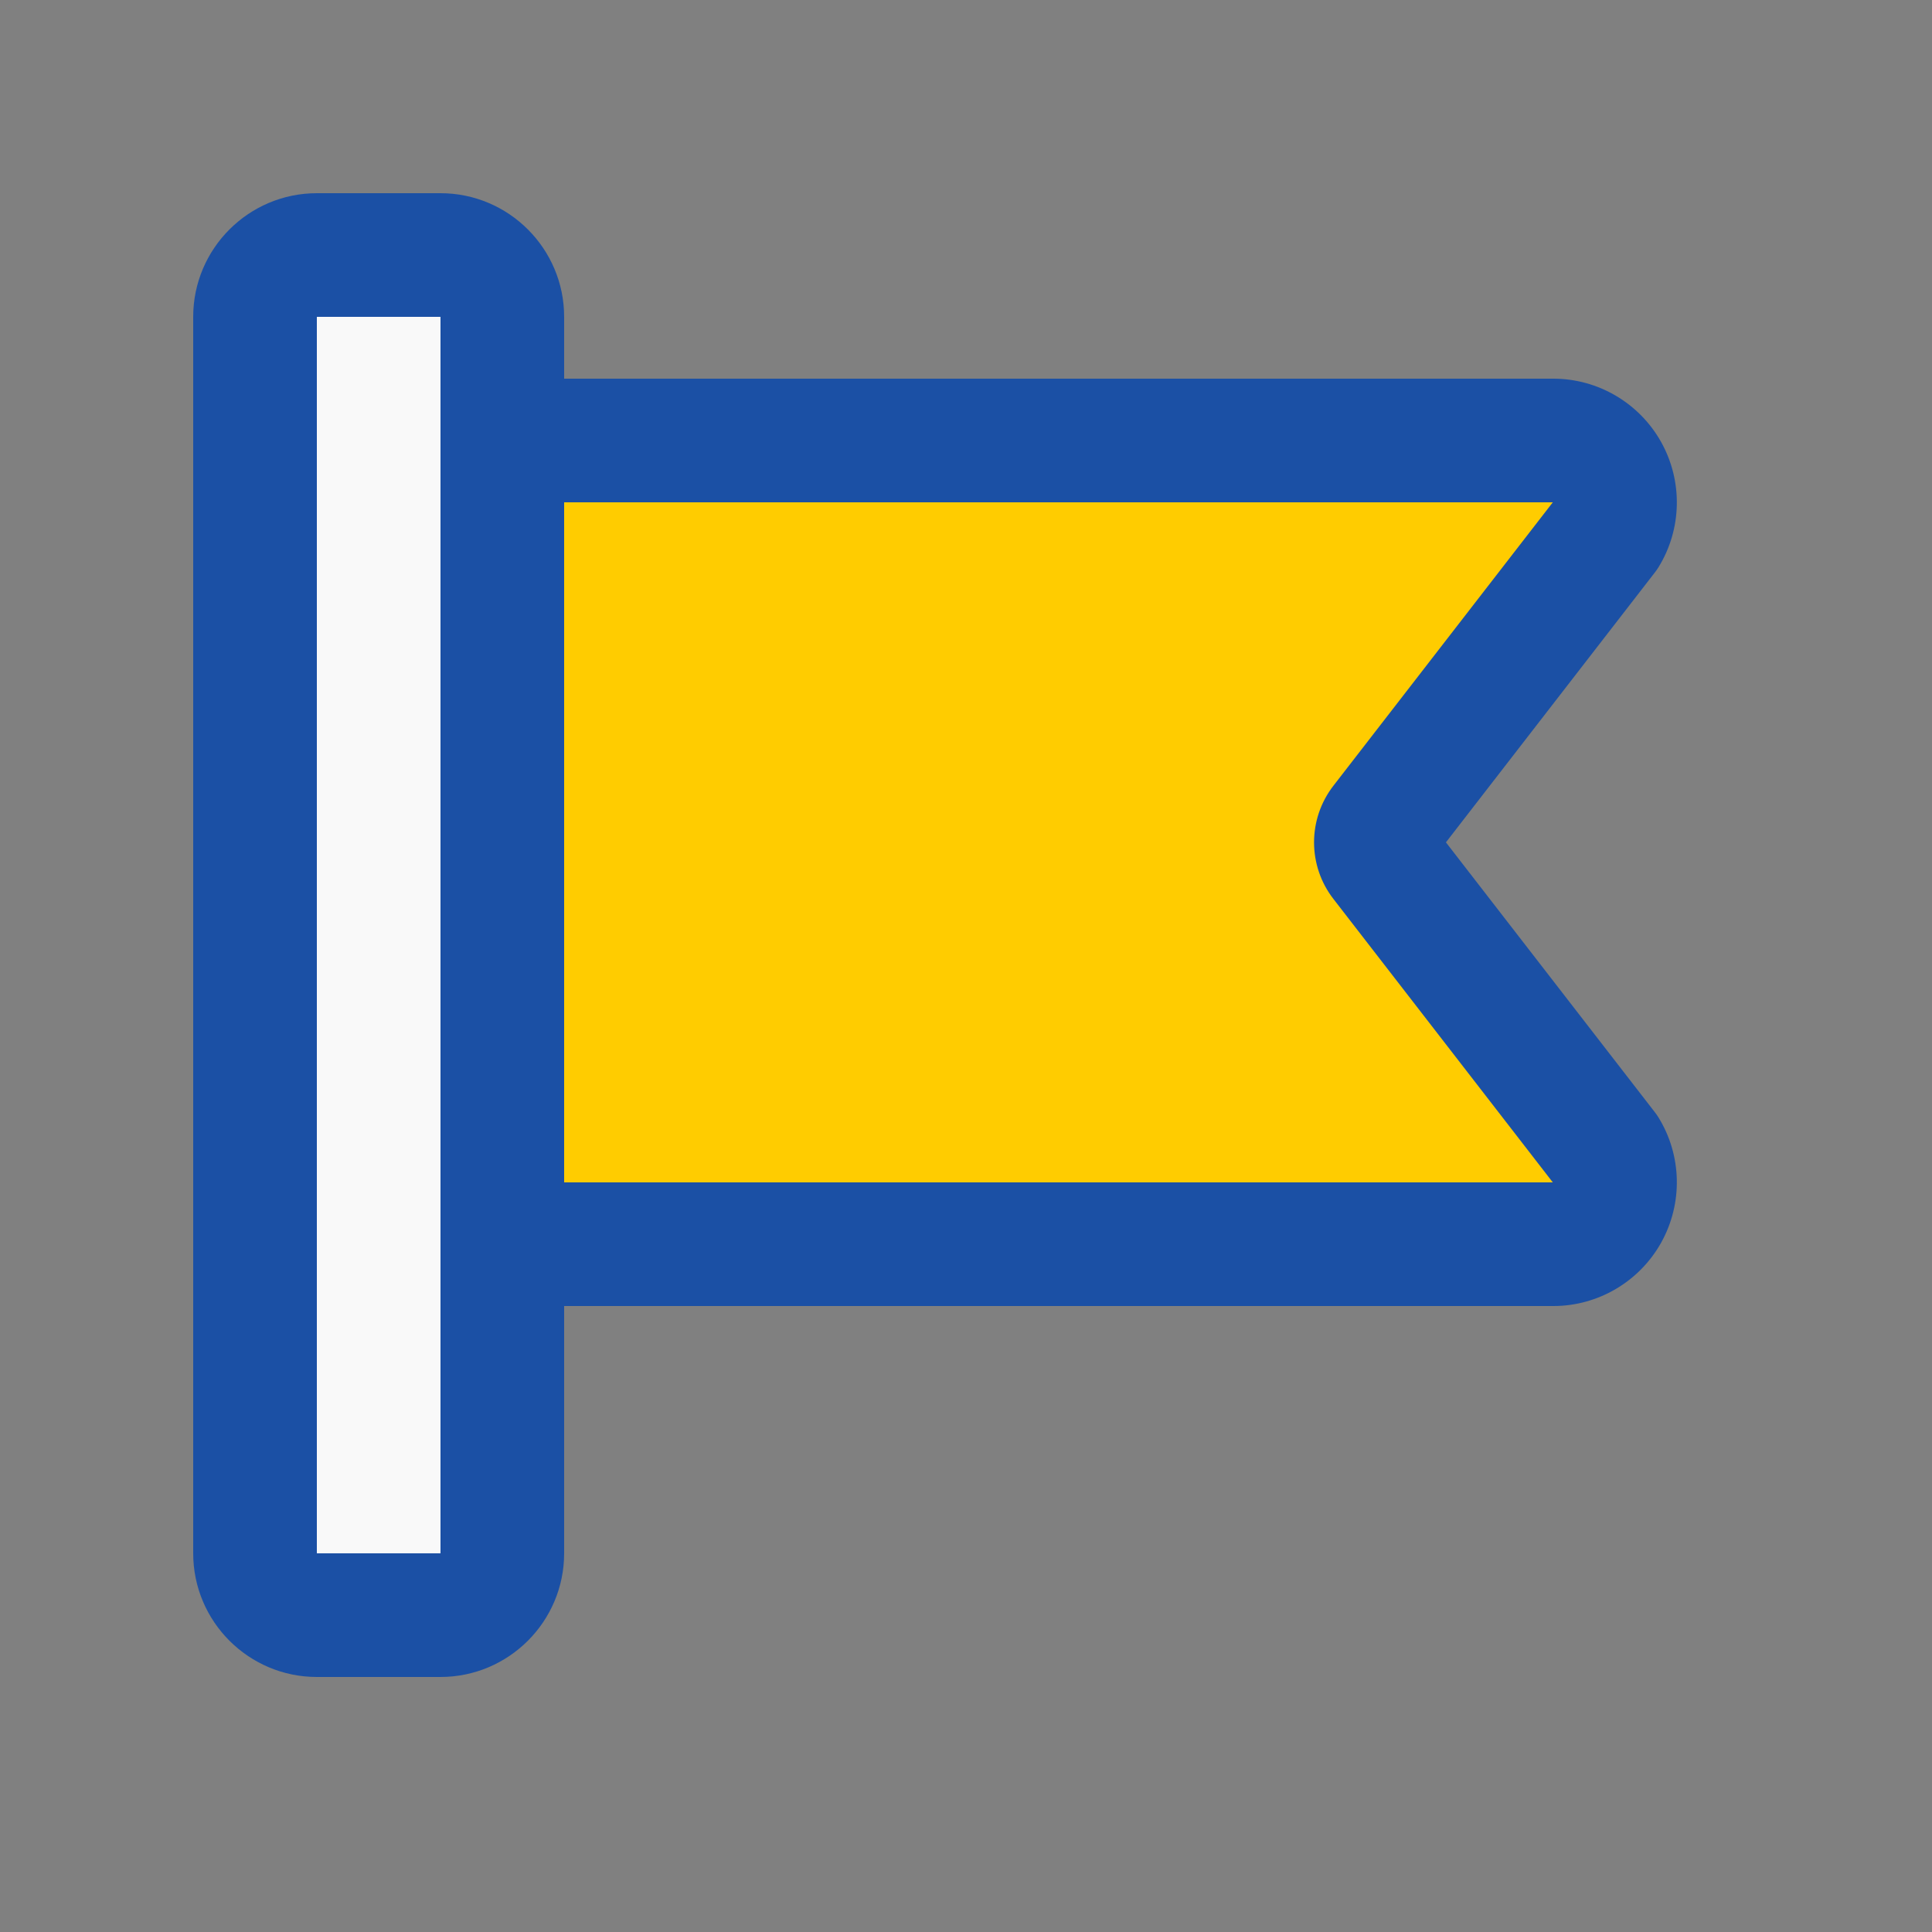
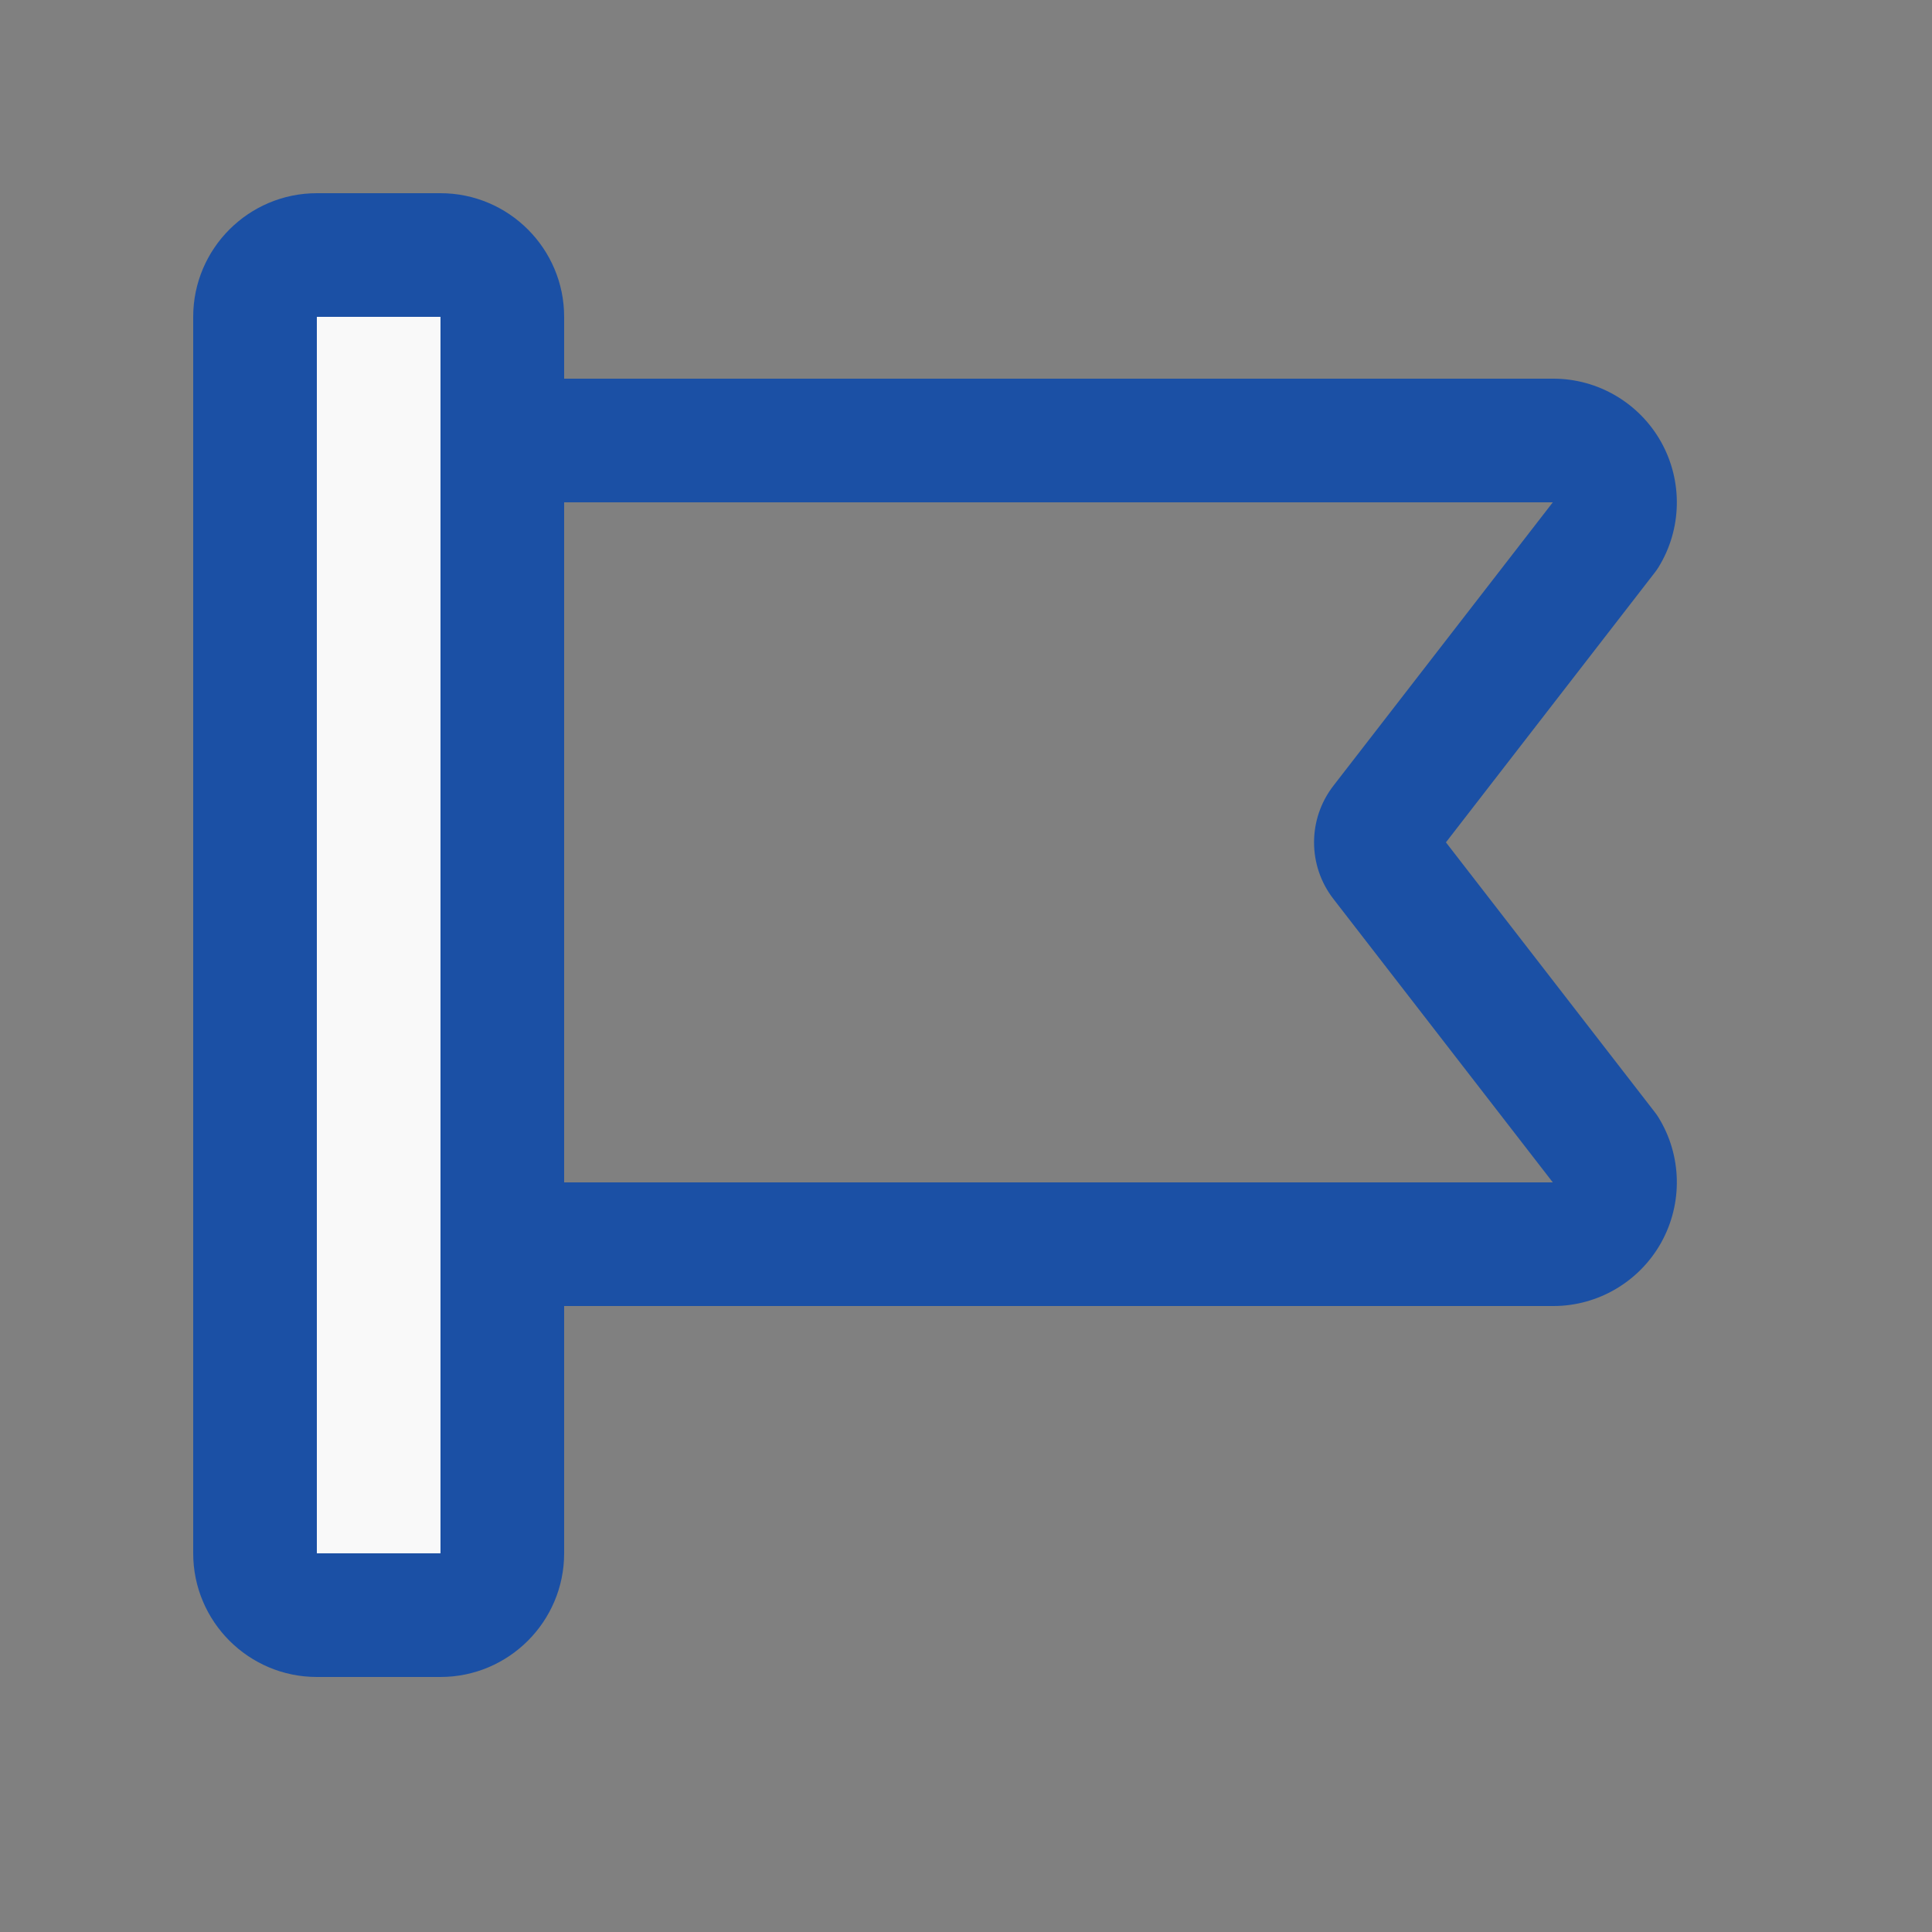
<svg xmlns="http://www.w3.org/2000/svg" height="384pt" viewBox="-50 -50 500 500" width="384pt">
  <rect x="-50" y="-50" width="500" height="500" fill="#808080" stroke="none" />
-   <path d="m352 64c12.48 0 20.16 13.762 13.602 24.398l-57.84 74.723c-2.242 2.879-2.242 6.879 0 9.758l57.84 74.723c6.559 10.637-1.121 24.398-13.602 24.398h-272v-208zm0 0" fill="#ffcc00" />
  <path d="m80 272v80c0 8.801-7.199 16-16 16h-32c-8.801 0-16-7.199-16-16v-320c0-8.801 7.199-16 16-16h32c8.801 0 16 7.199 16 16zm0 0" fill="#f9f9f9" />
  <g fill="#1b50a5">
    <path d="m32 384h32c17.648 0 32-14.352 32-32v-64h256c11.559 0 22.246-6.289 27.902-16.398 5.648-10.129 5.395-22.539-.68-32.395-.301-.488-.621-.949-.977-1.398l-54.039-69.809 54.039-69.809c.355-.449.676-.91.977-1.398 6.074-9.855 6.328-22.266.68-32.395-5.656-10.109-16.344-16.398-27.902-16.398h-256v-16c0-17.648-14.352-32-32-32h-32c-17.648 0-32 14.352-32 32v320c0 17.648 14.352 32 32 32zm319.863-304-56.75 73.312c-6.715 8.648-6.715 20.727-.008 29.359l56.758 73.328h-255.863v-176zm-319.863-48h32v320h-32zm0 0" />
  </g>
</svg>